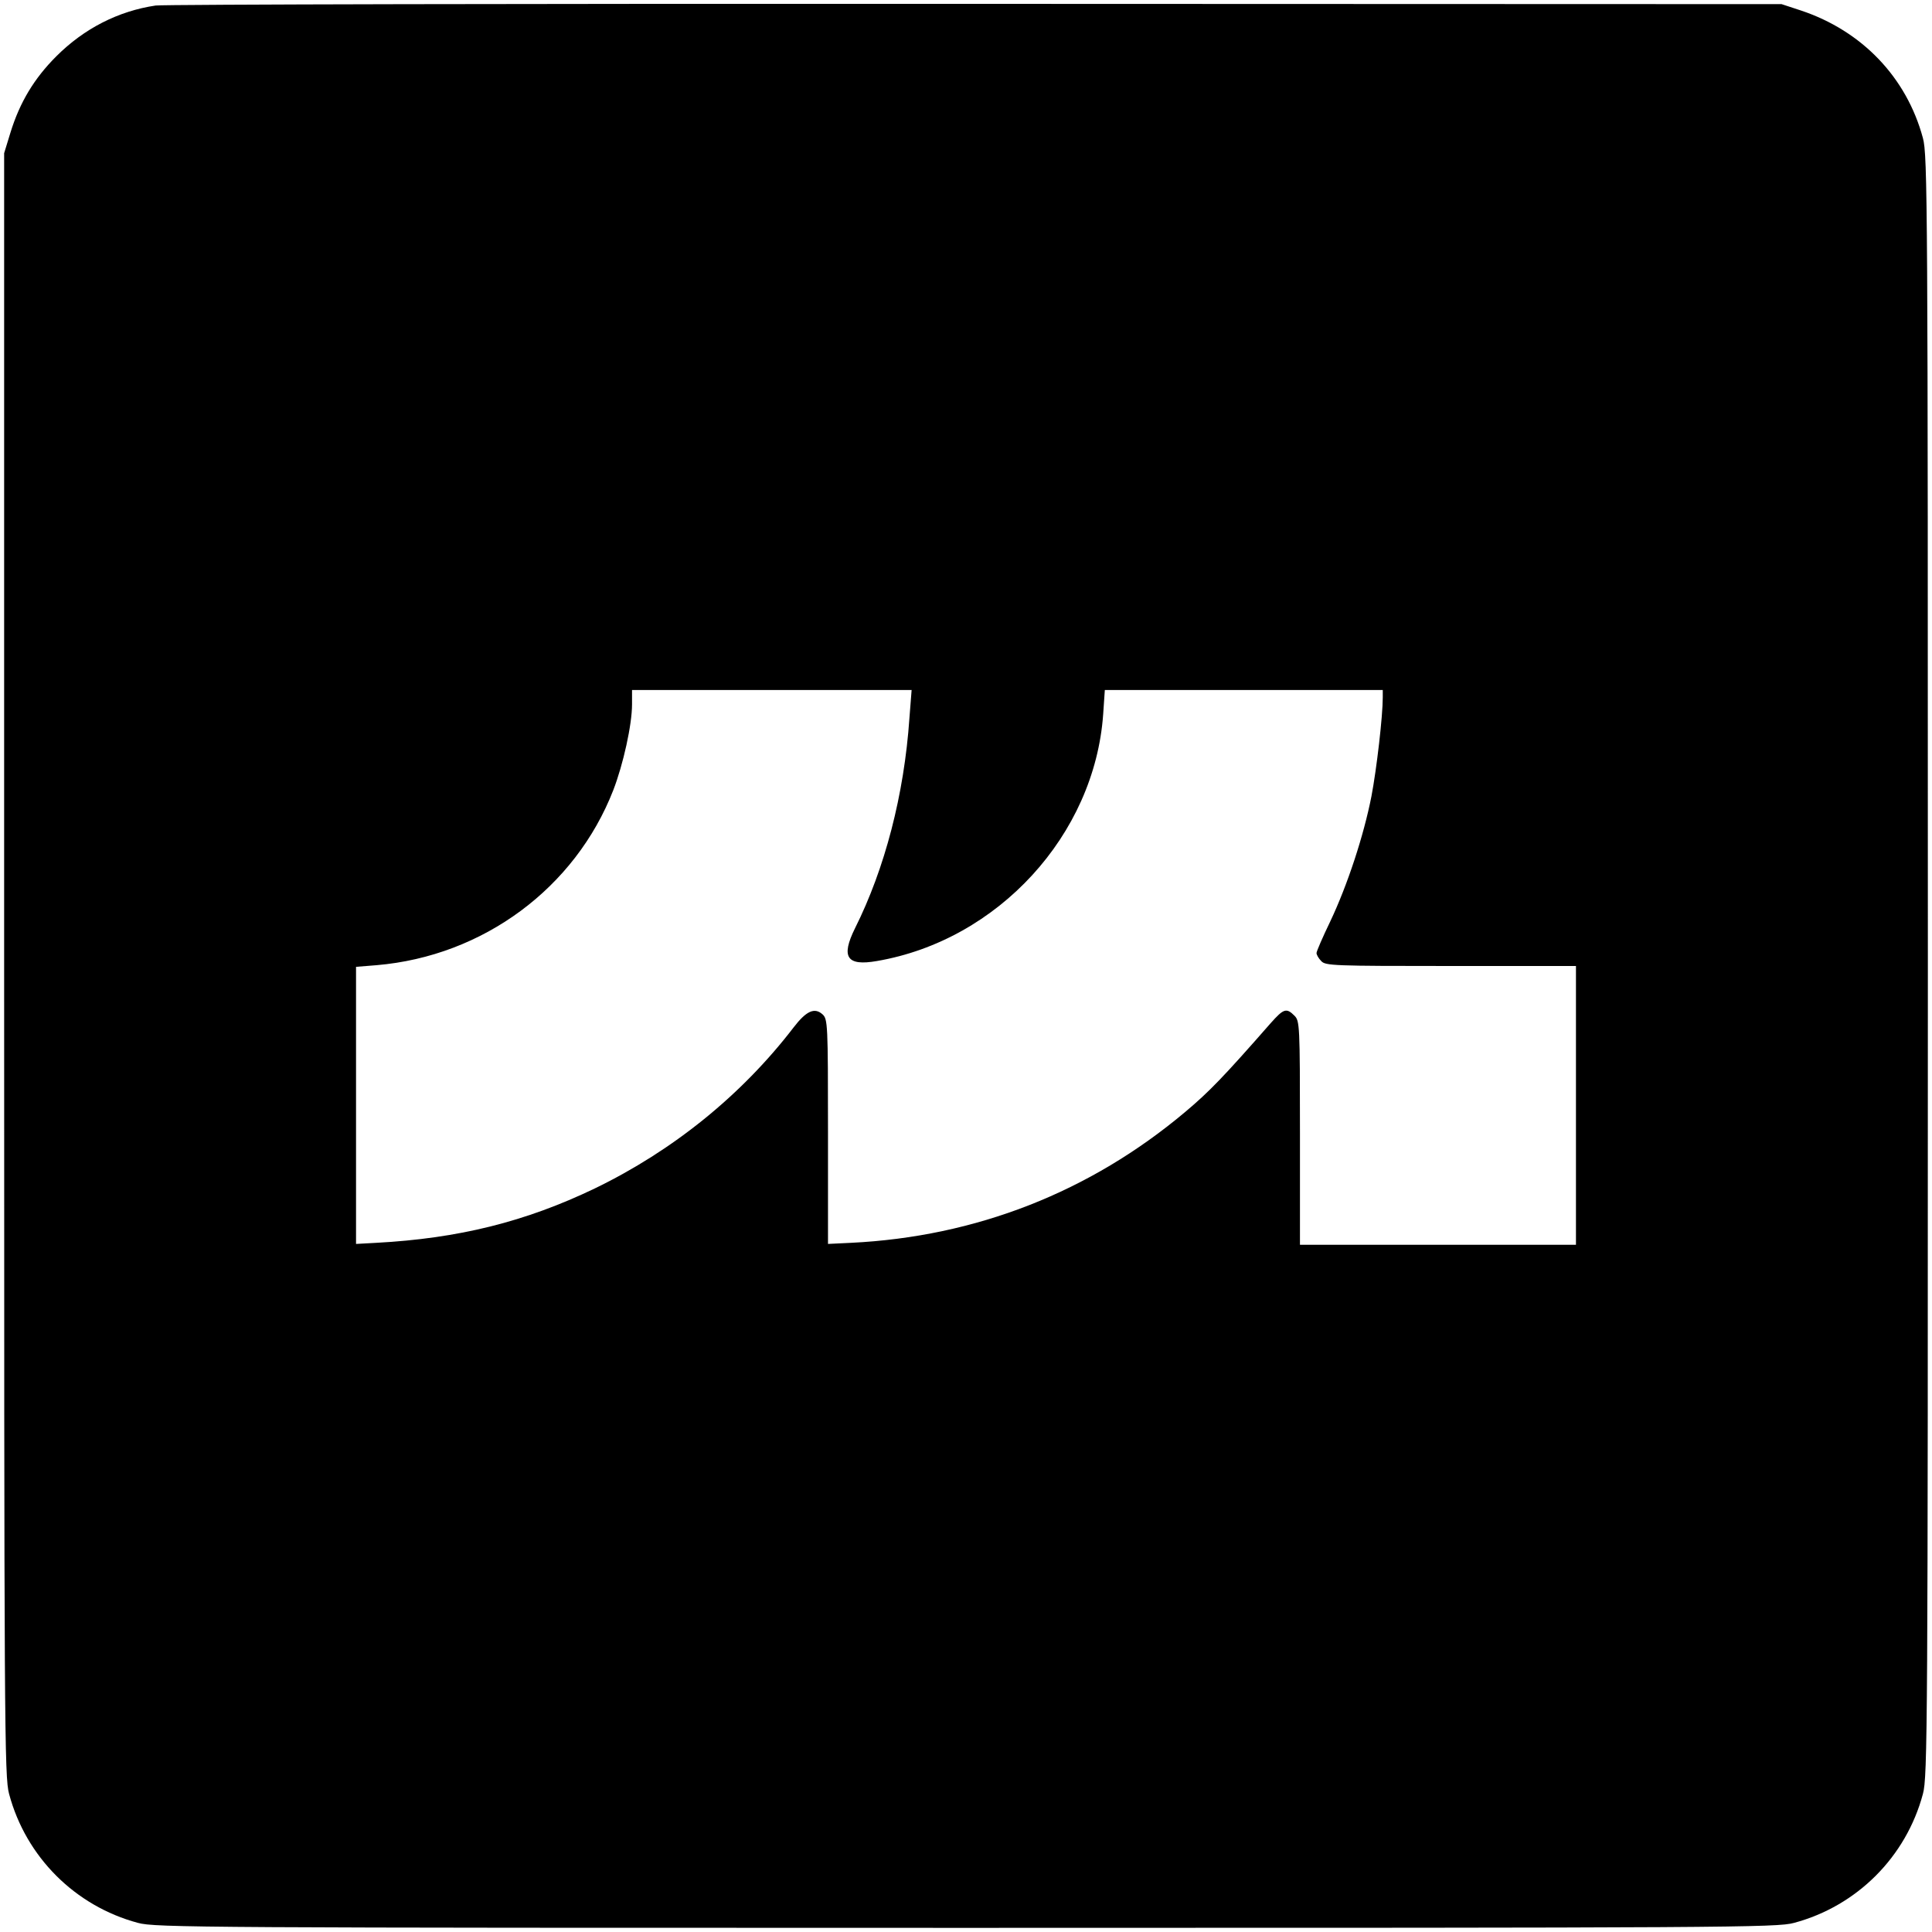
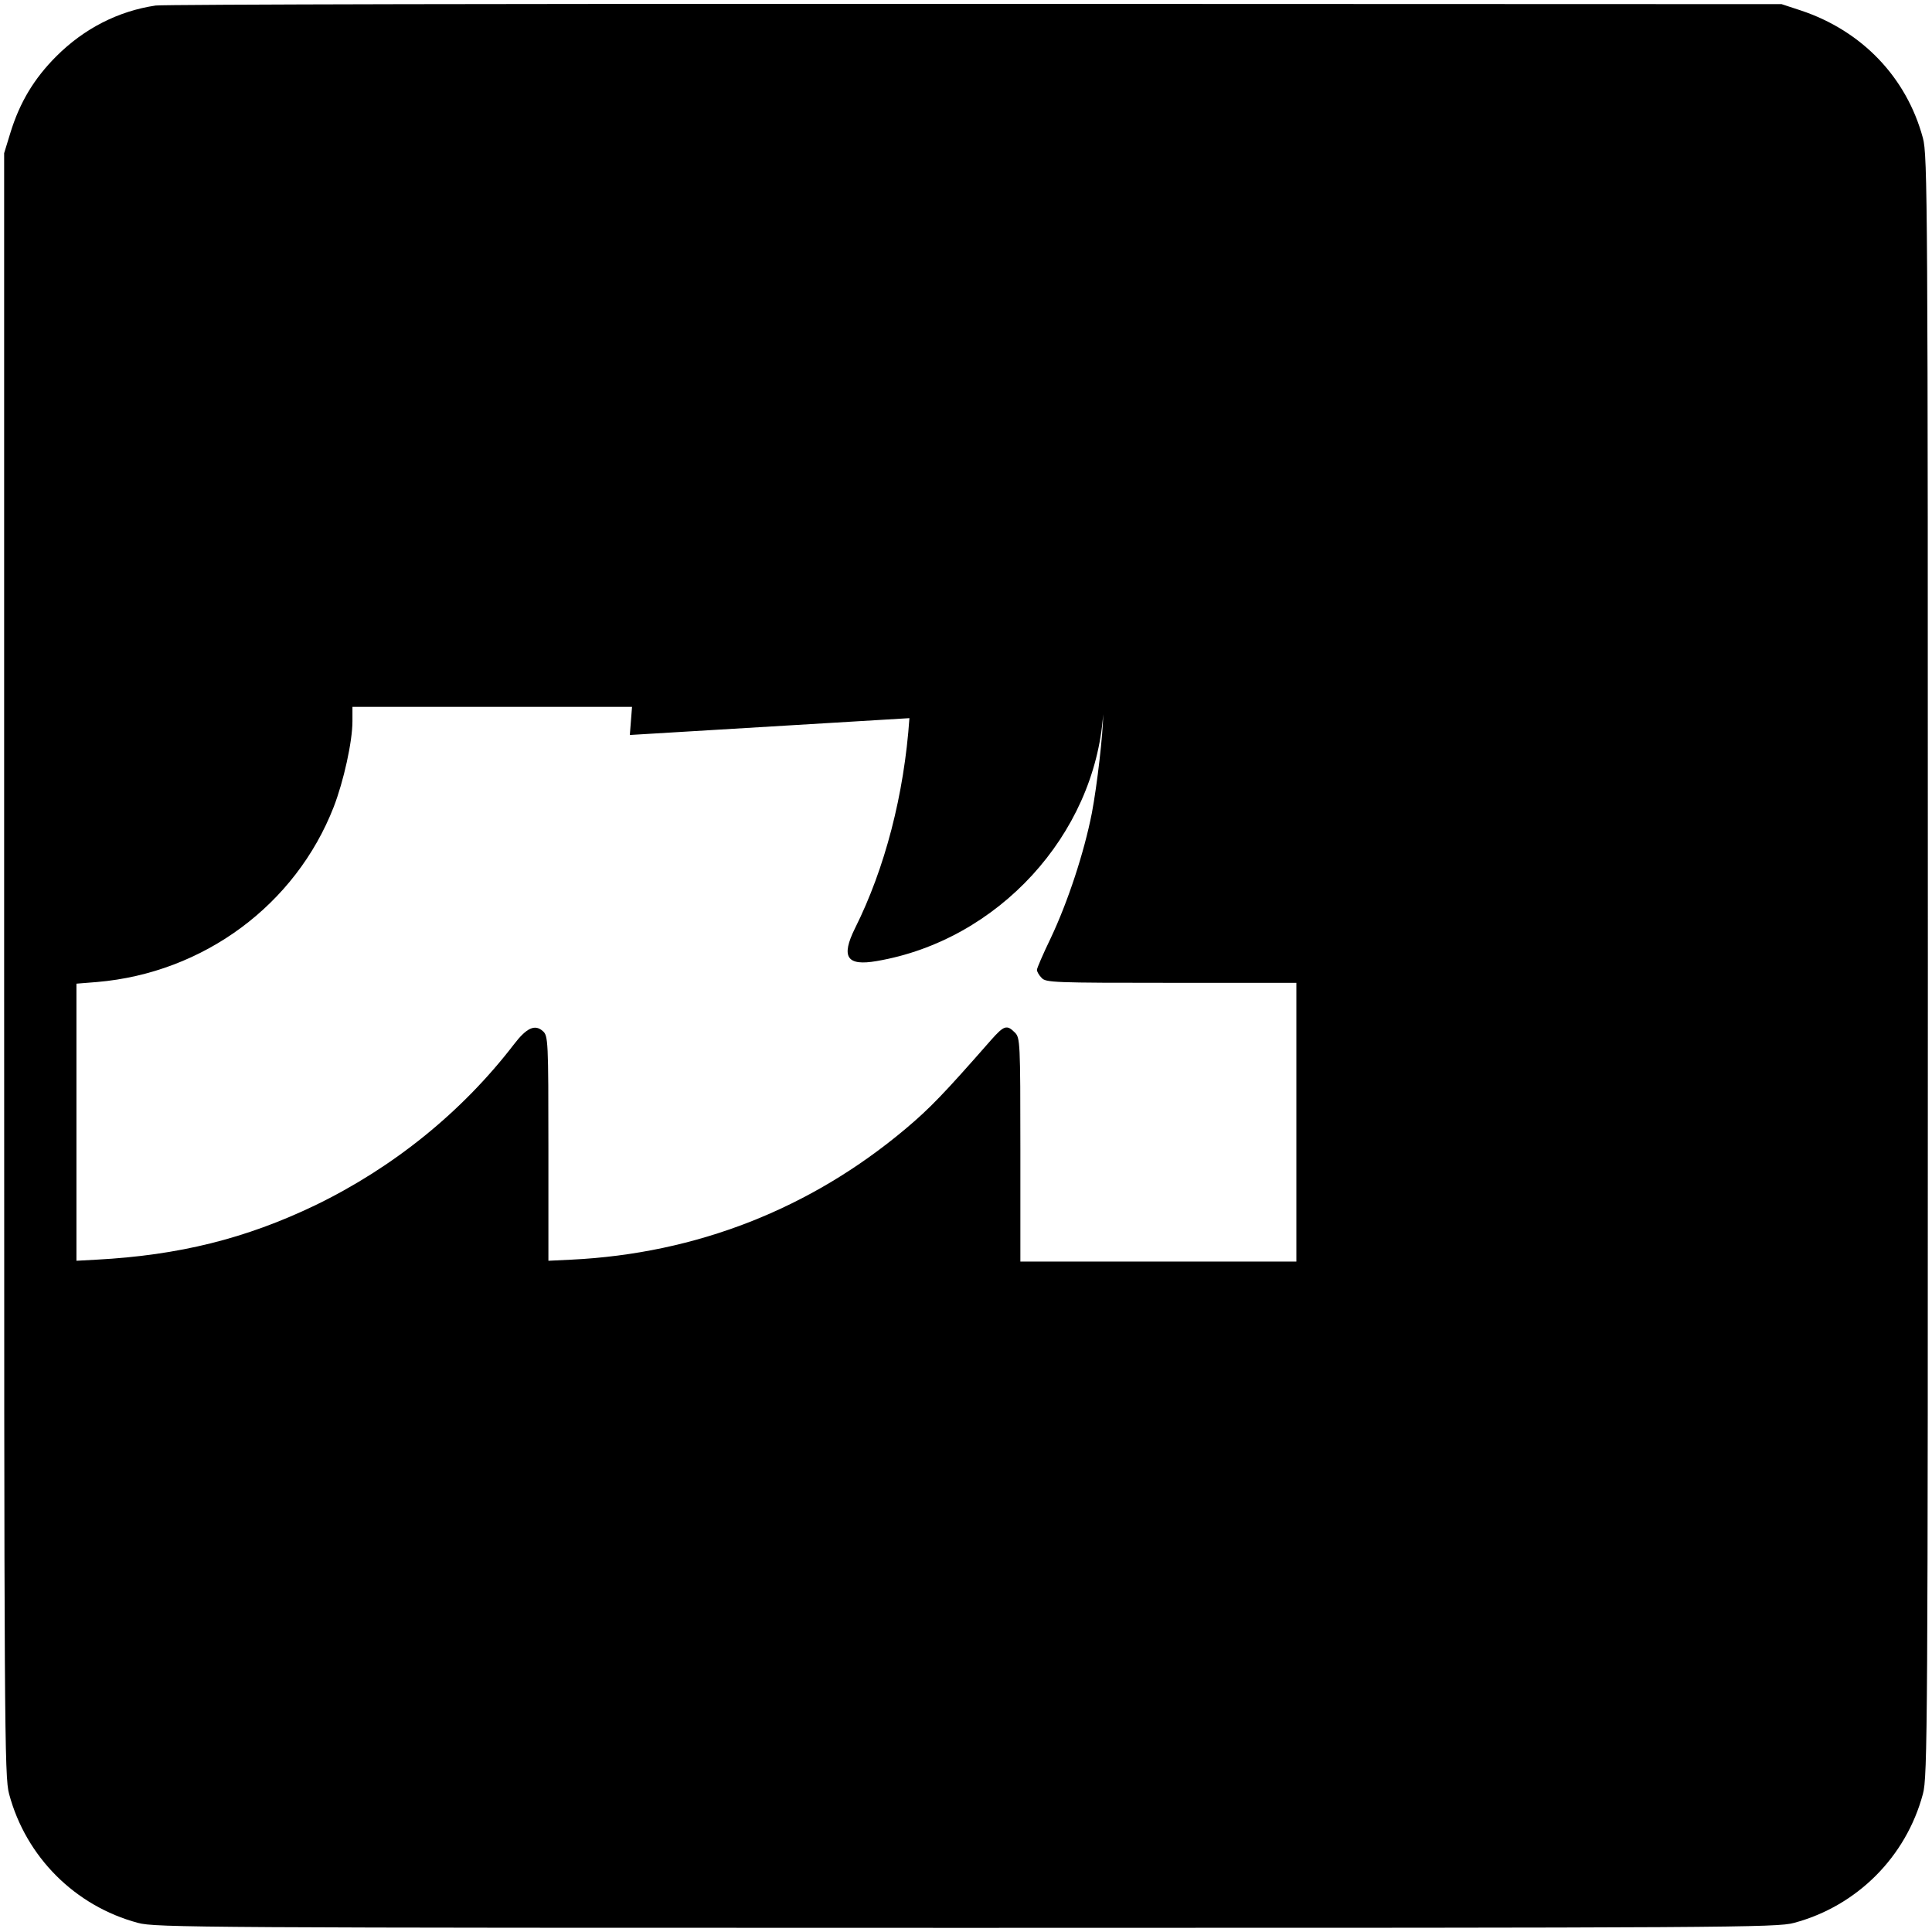
<svg xmlns="http://www.w3.org/2000/svg" version="1.0" width="700pt" height="700pt" viewBox="0 0 700 700" preserveAspectRatio="xMidYMid meet">
  <g transform="translate(0,700) scale(0.1,-0.1)" fill="#000000" stroke="none">
-     <path d="M564 6980 c-135 -20 -259 -83 -360 -184 -80 -80 -132 -166 -166 -276 l-23 -75 0 -2940 c0 -2771 1 -2944 18 -3005 61 -228 239 -406 467 -467 61 -17 234 -18 3000 -18 2766 0 2939 1 3000 18 228 61 406 239 467 467 17 61 18 234 18 3000 0 2766 -1 2939 -18 3000 -59 219 -220 388 -442 462 l-70 23 -2920 1 c-1606 1 -2943 -2 -2971 -6z m2731 -2582 c-19 -277 -89 -545 -197 -761 -52 -105 -30 -138 79 -119 439 75 789 457 820 894 l6 88 503 0 504 0 0 -27 c0 -68 -22 -258 -41 -358 -28 -143 -87 -322 -149 -453 -28 -58 -50 -109 -50 -115 0 -6 7 -19 17 -29 15 -17 43 -18 470 -18 l453 0 0 -505 0 -505 -500 0 -500 0 0 405 c0 392 -1 406 -20 425 -29 29 -39 26 -86 -27 -171 -195 -222 -248 -310 -322 -345 -290 -758 -452 -1211 -474 l-83 -4 0 407 c0 391 -1 408 -20 425 -29 26 -59 12 -105 -48 -188 -245 -437 -446 -720 -583 -252 -121 -494 -181 -792 -197 l-73 -4 0 502 0 502 75 6 c386 33 719 280 857 634 36 93 68 237 68 311 l0 52 506 0 507 0 -8 -102z" />
+     <path d="M564 6980 c-135 -20 -259 -83 -360 -184 -80 -80 -132 -166 -166 -276 l-23 -75 0 -2940 c0 -2771 1 -2944 18 -3005 61 -228 239 -406 467 -467 61 -17 234 -18 3000 -18 2766 0 2939 1 3000 18 228 61 406 239 467 467 17 61 18 234 18 3000 0 2766 -1 2939 -18 3000 -59 219 -220 388 -442 462 l-70 23 -2920 1 c-1606 1 -2943 -2 -2971 -6z m2731 -2582 c-19 -277 -89 -545 -197 -761 -52 -105 -30 -138 79 -119 439 75 789 457 820 894 c0 -68 -22 -258 -41 -358 -28 -143 -87 -322 -149 -453 -28 -58 -50 -109 -50 -115 0 -6 7 -19 17 -29 15 -17 43 -18 470 -18 l453 0 0 -505 0 -505 -500 0 -500 0 0 405 c0 392 -1 406 -20 425 -29 29 -39 26 -86 -27 -171 -195 -222 -248 -310 -322 -345 -290 -758 -452 -1211 -474 l-83 -4 0 407 c0 391 -1 408 -20 425 -29 26 -59 12 -105 -48 -188 -245 -437 -446 -720 -583 -252 -121 -494 -181 -792 -197 l-73 -4 0 502 0 502 75 6 c386 33 719 280 857 634 36 93 68 237 68 311 l0 52 506 0 507 0 -8 -102z" />
  </g>
</svg>